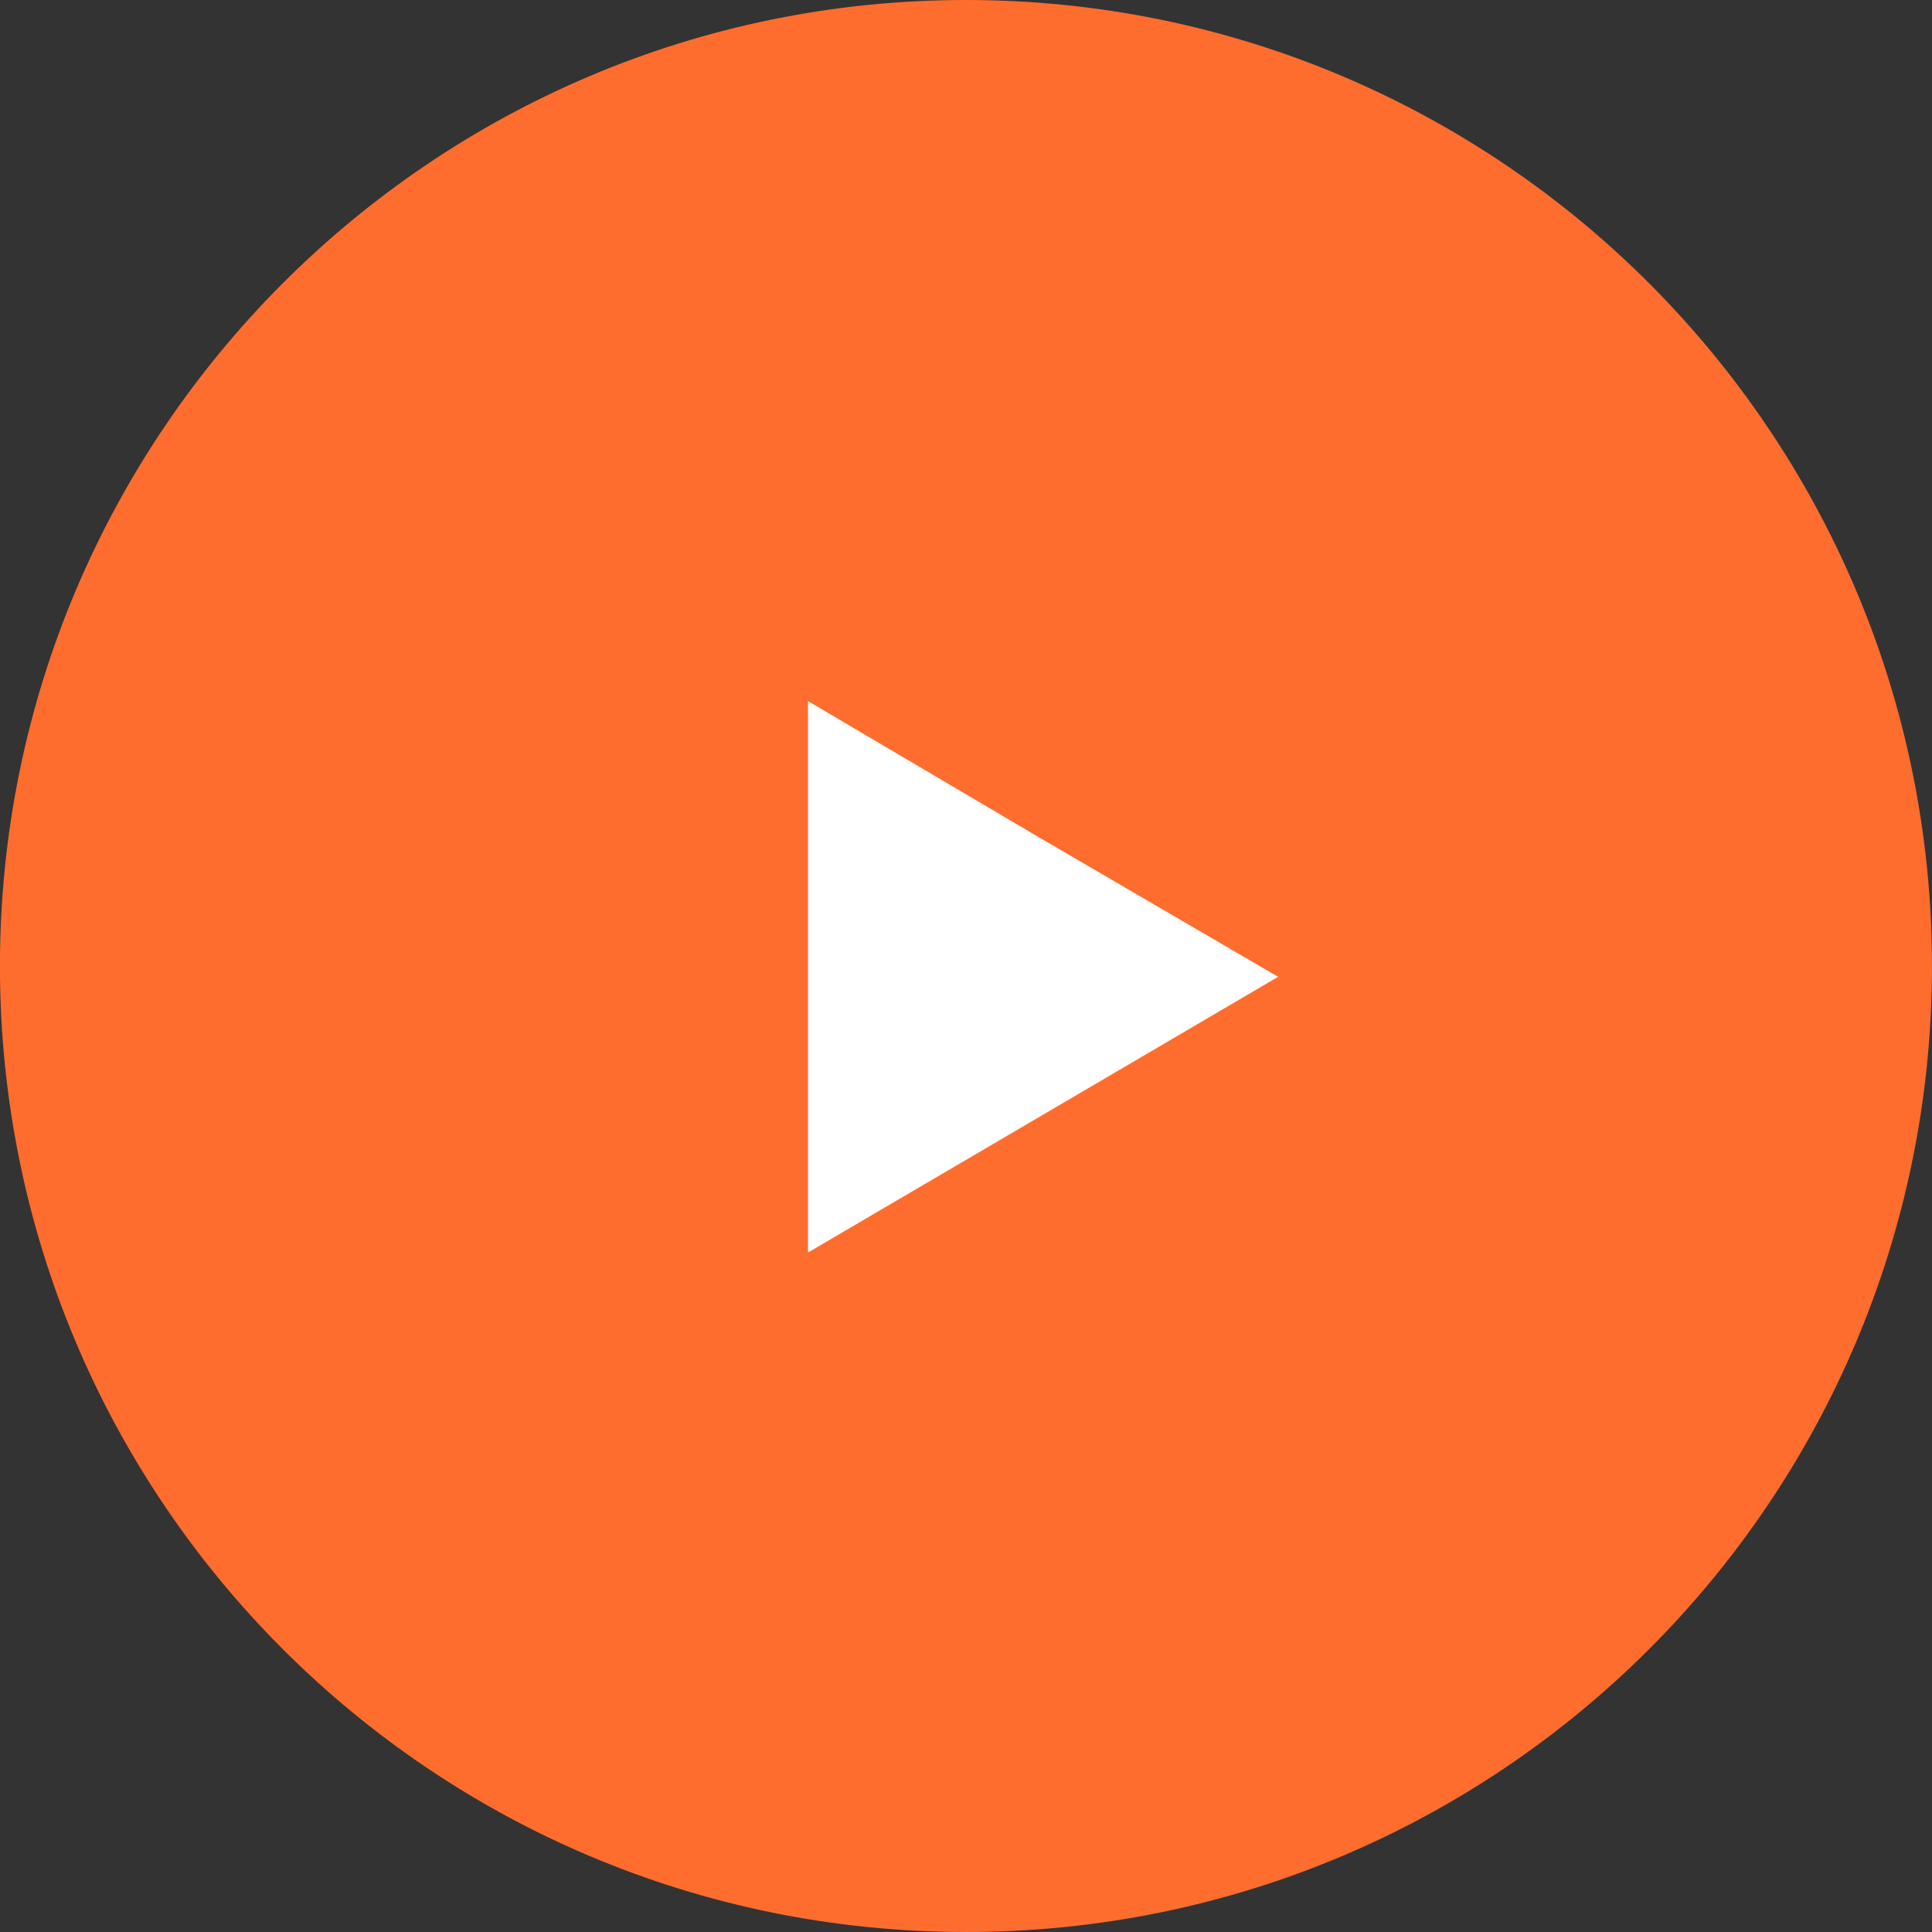
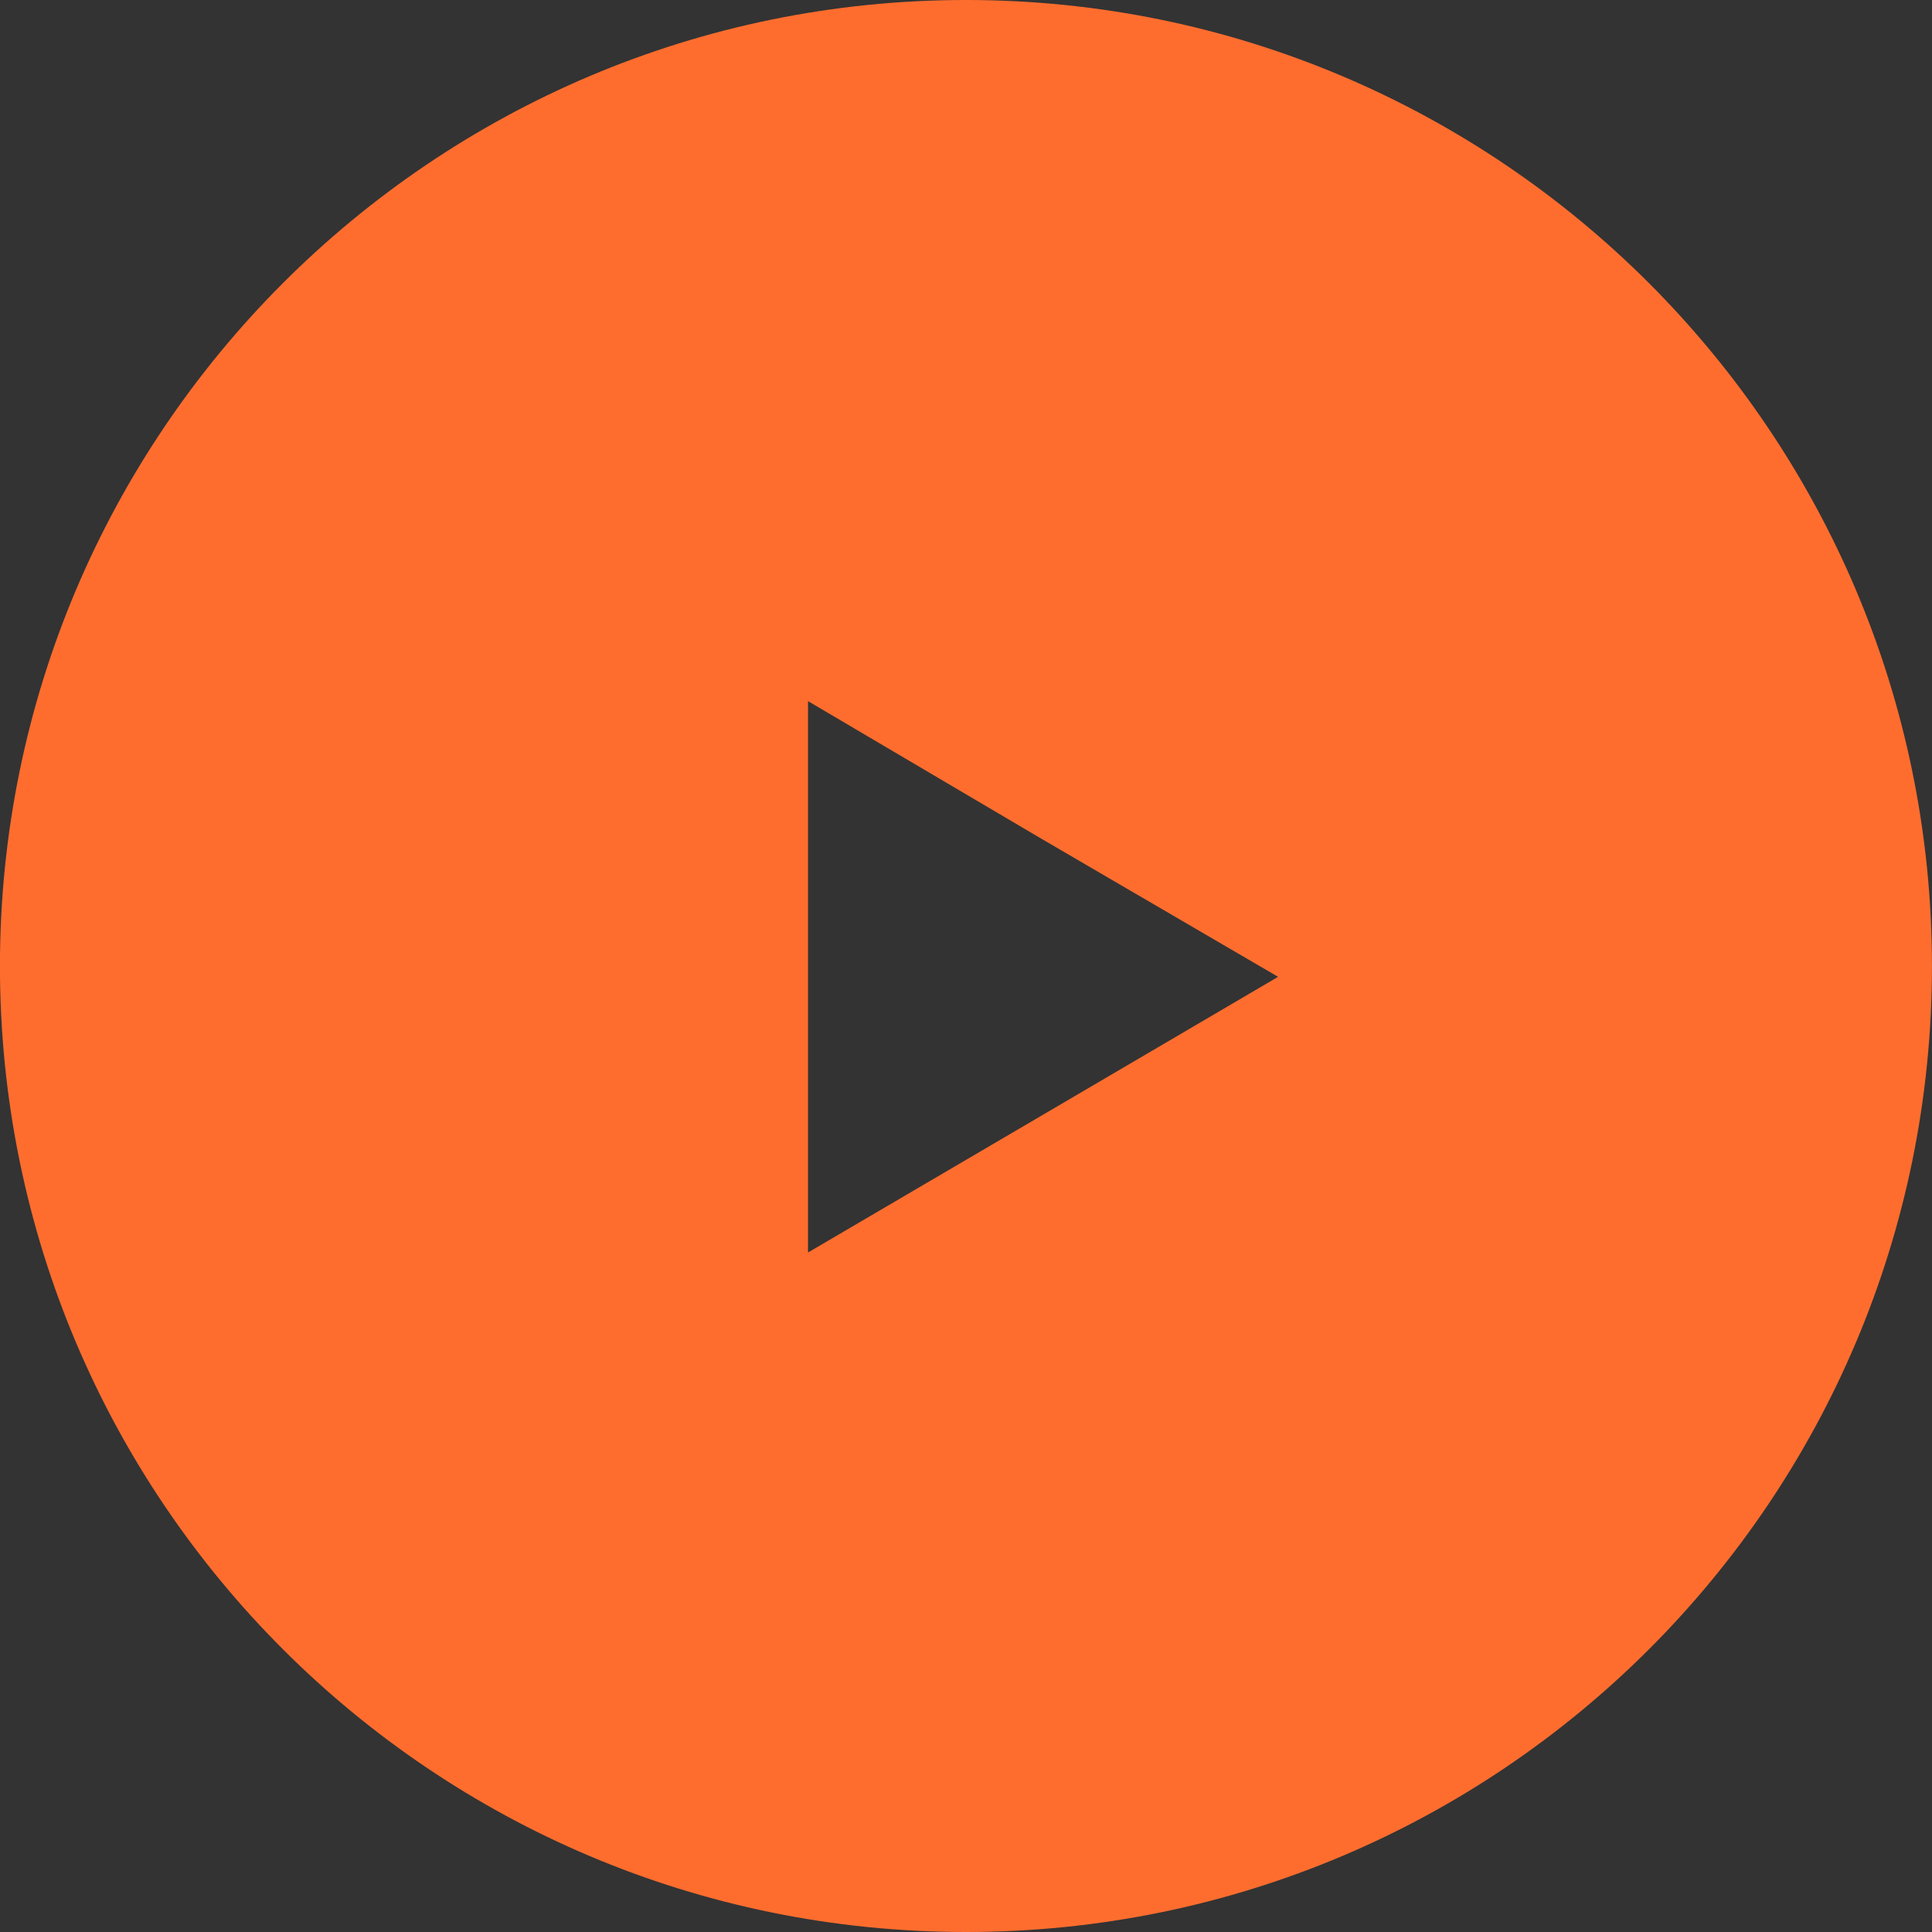
<svg xmlns="http://www.w3.org/2000/svg" width="100%" height="100%" viewBox="0 0 114 114" version="1.1" xml:space="preserve" fill-rule="evenodd" clip-rule="evenodd" stroke-linejoin="round" stroke-miterlimit="1.414">
  <rect x="0" y="0" width="114" height="114" fill="#333333" stroke="none" />
-   <path fill="#fff" d="M36.216 29.753h47.892v54.733H36.216z" />
  <path d="M113.997 57c0 31.51-25.522 57-57 57s-57-25.49-57-57c0-31.447 25.522-57 57-57s57 25.553 57 57zM47.678 73.906l13.872-8.133 13.866-8.134-13.942-8.134-13.796-8.134v32.535z" fill="#ff6d2e" />
</svg>